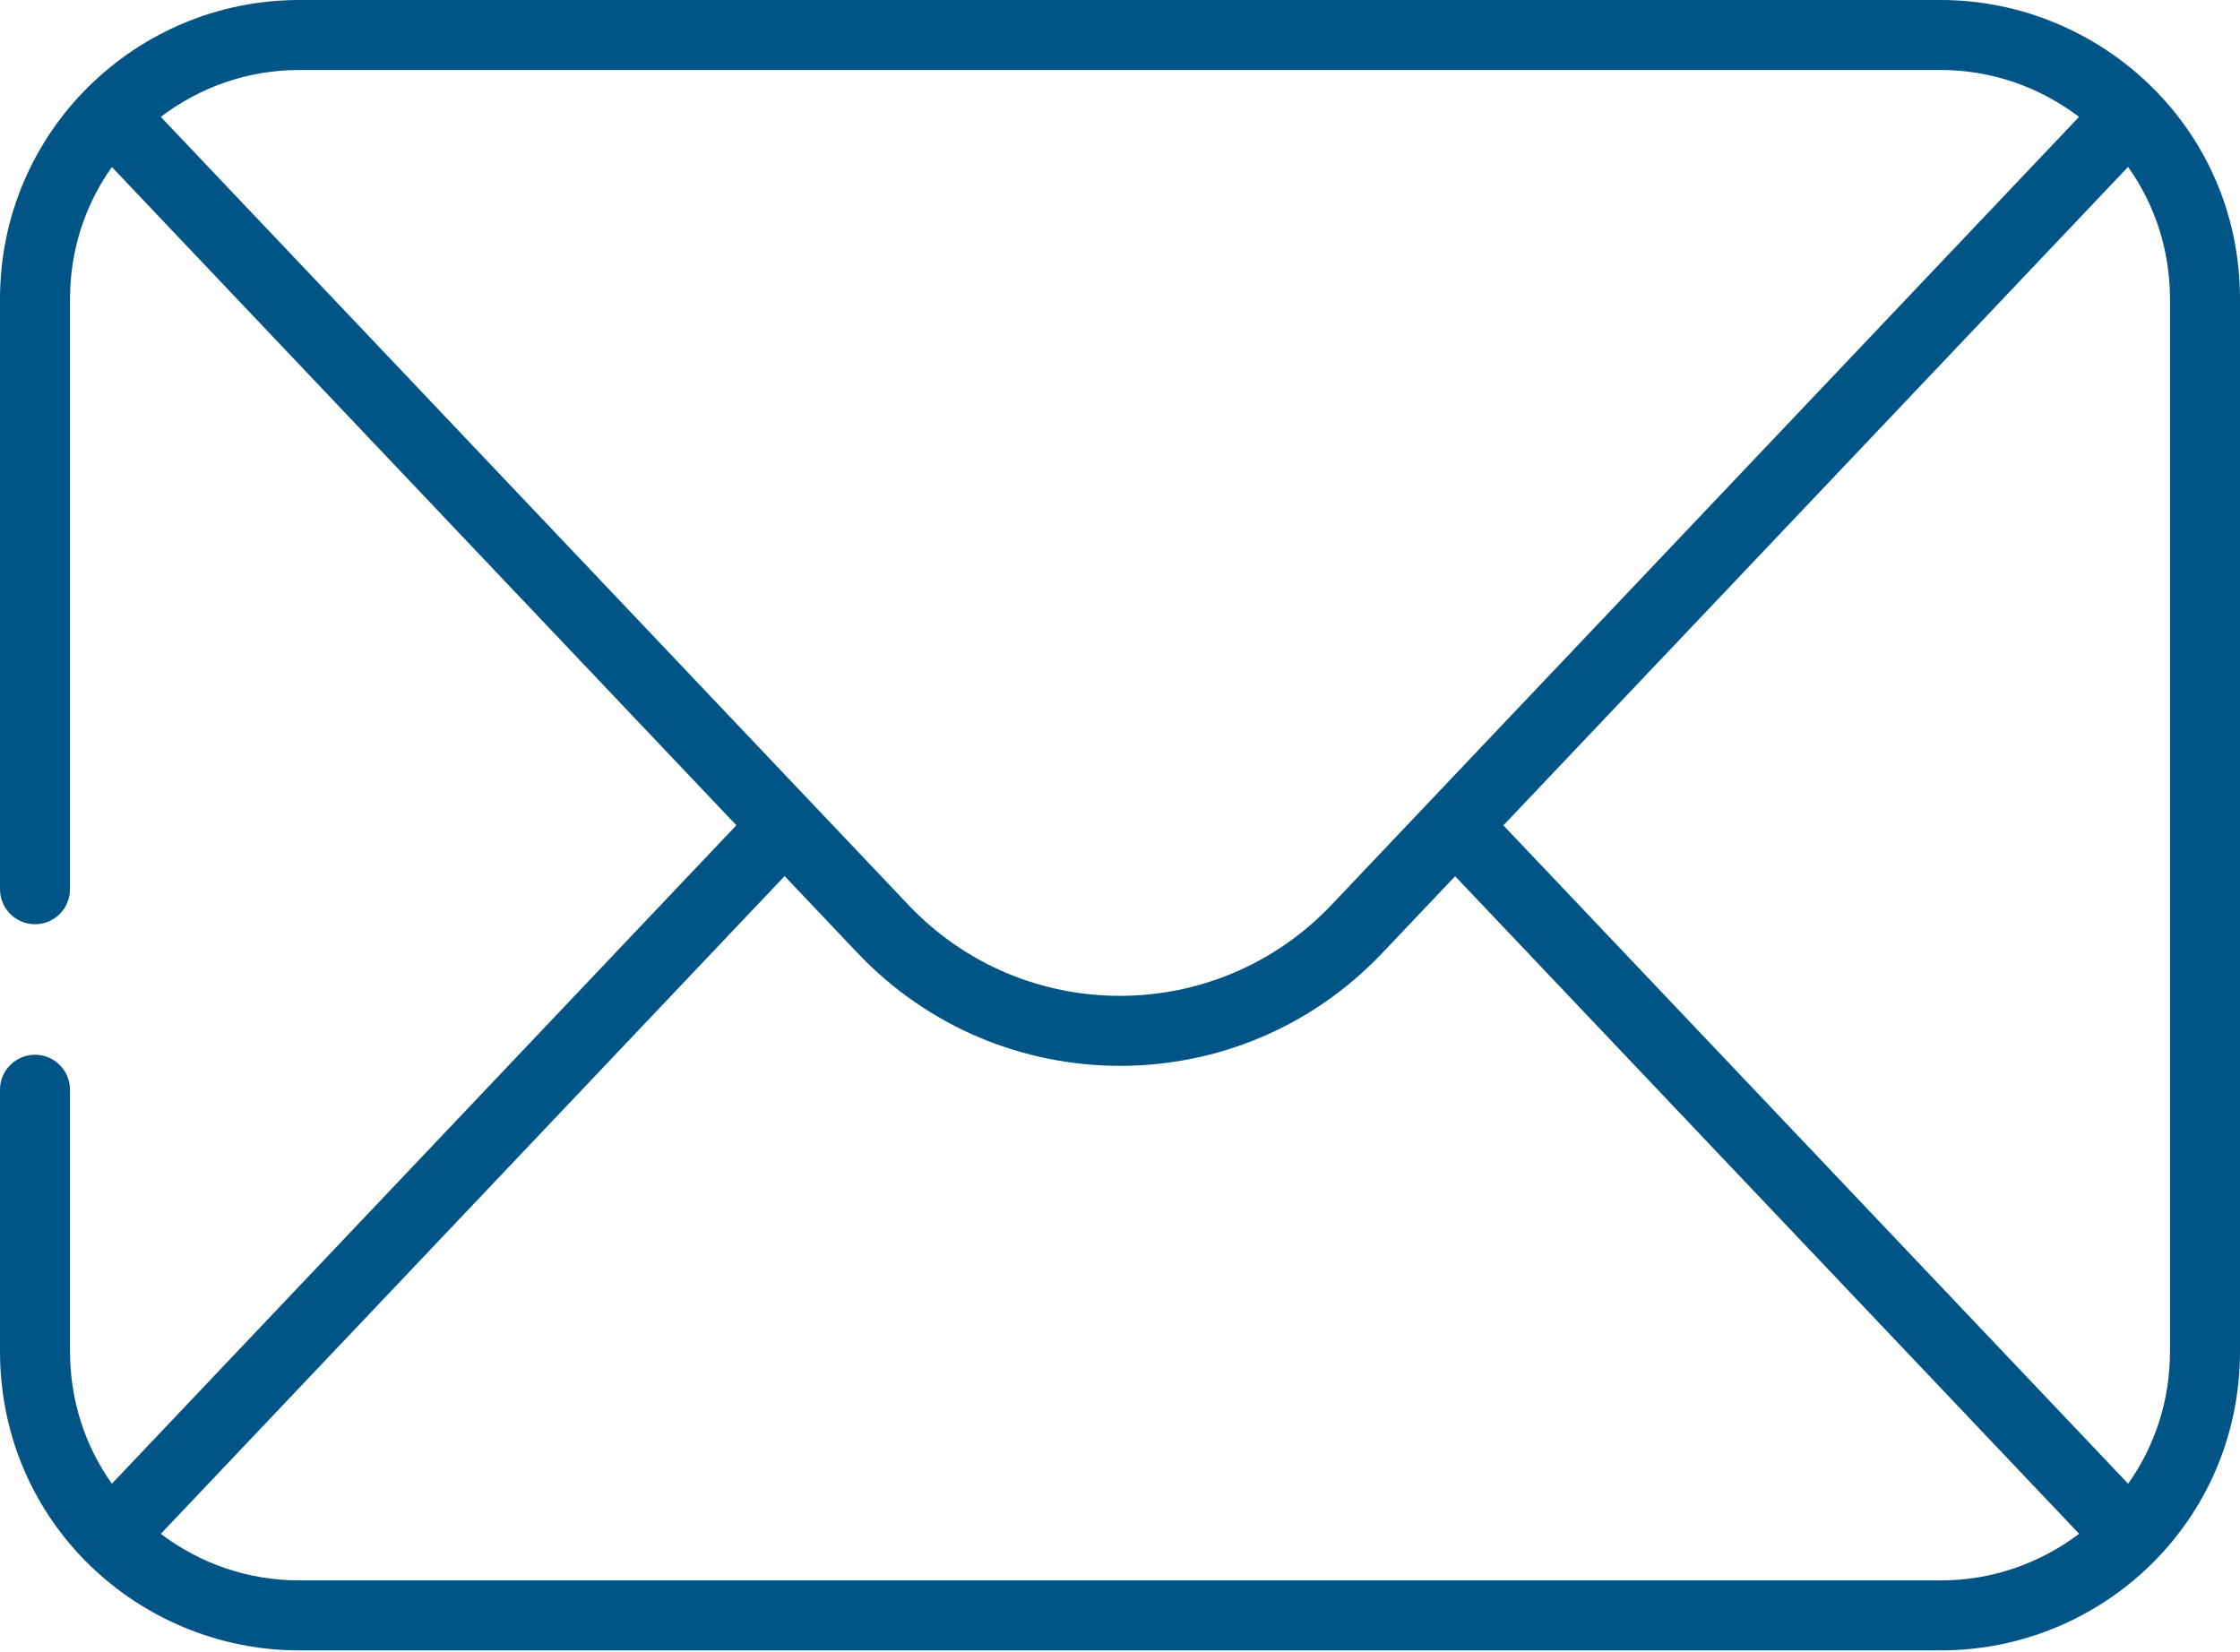
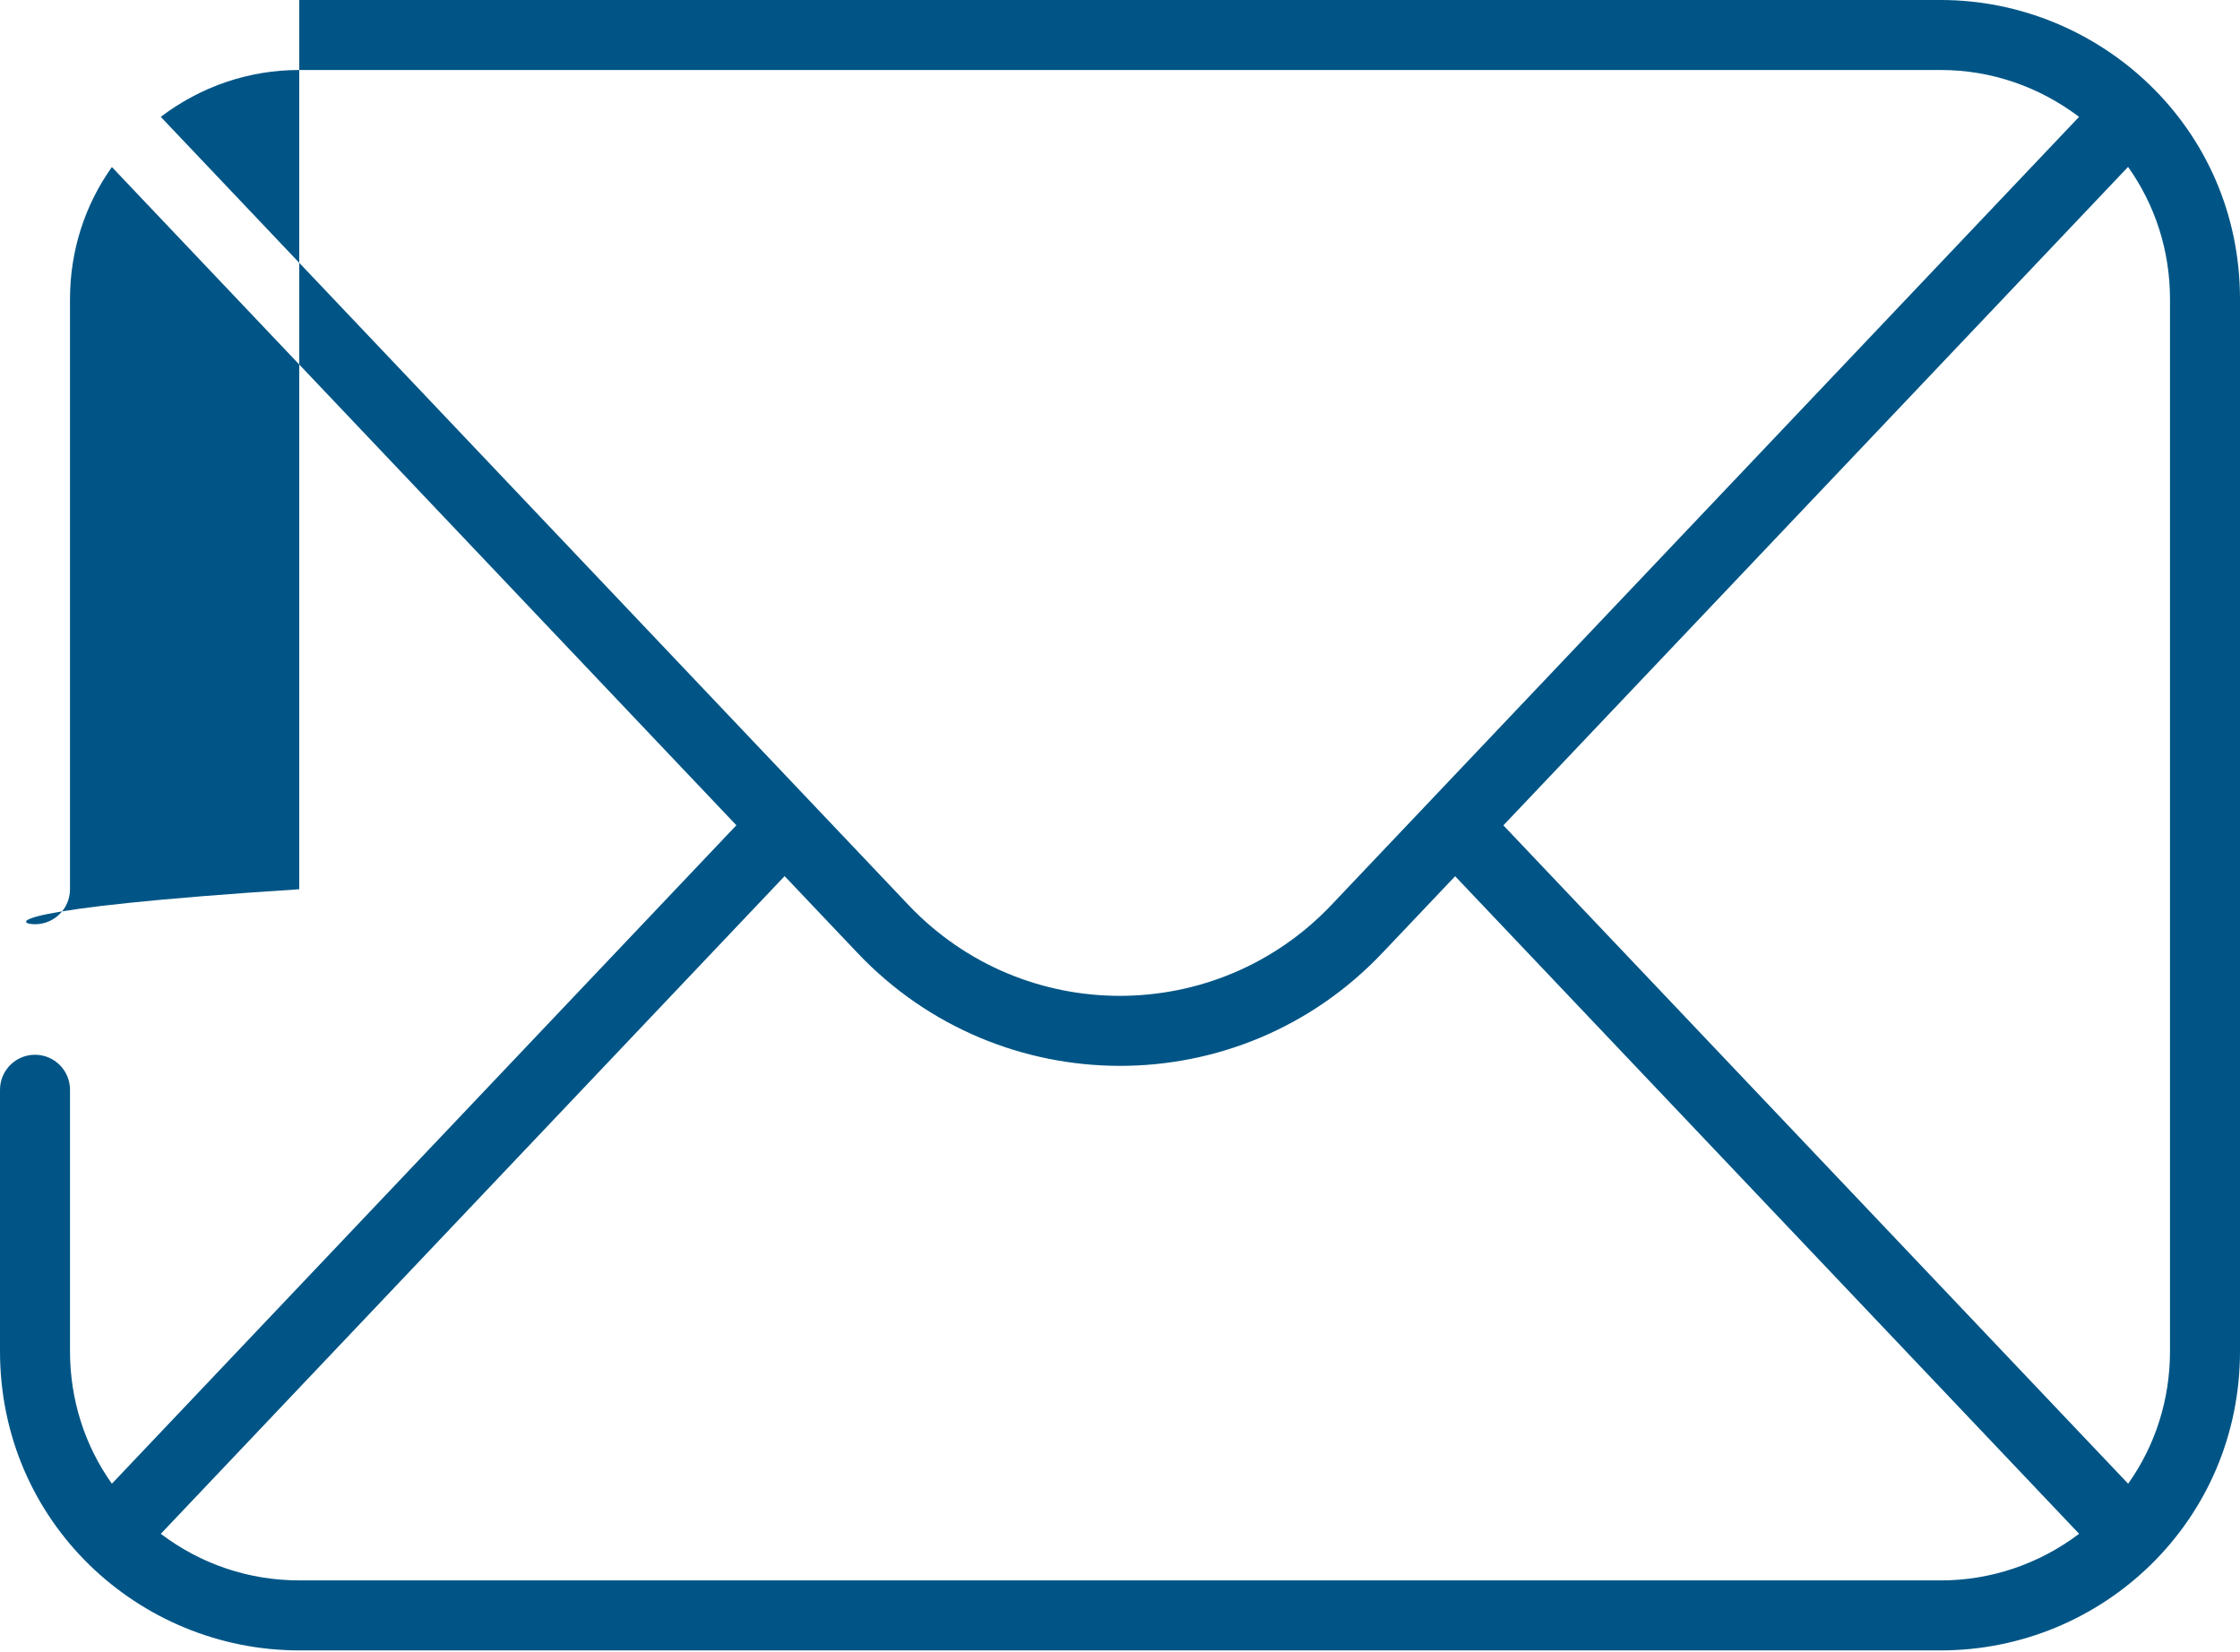
<svg xmlns="http://www.w3.org/2000/svg" width="80" height="59" viewBox="0 0 80 59" fill="none">
-   <path d="M69.312 0H10.687C4.864 0 0 4.695 0 10.687V31.763C0 32.453 0.56 33.013 1.25 33.013C1.94 33.013 2.5 32.453 2.5 31.763V10.687C2.5 8.957 3.029 7.325 3.996 5.966L26.299 29.478L3.996 52.997C3.029 51.638 2.5 50 2.5 48.263V38.925C2.5 38.235 1.94 37.675 1.25 37.675C0.56 37.675 0 38.235 0 38.925V48.263C0 54.39 4.973 58.951 10.687 58.951H69.313C75.088 58.951 80 54.333 80 48.263V10.687C80 4.526 74.968 0 69.312 0ZM69.312 2.5C71.109 2.5 72.821 3.093 74.252 4.174C67.5 11.292 54.266 25.244 47.55 32.325C43.46 36.636 36.568 36.669 32.446 32.326C25.715 25.23 12.479 11.276 5.742 4.174C7.166 3.093 8.88 2.5 10.687 2.5L69.312 2.5ZM10.687 56.45C8.876 56.45 7.163 55.862 5.743 54.787L28.022 31.294L30.632 34.045C35.706 39.393 44.251 39.435 49.364 34.044L51.969 31.298L74.255 54.786C72.828 55.861 71.115 56.451 69.312 56.451H10.687V56.45ZM77.5 48.263C77.5 50.001 76.971 51.638 76.005 52.997L53.692 29.481L76.002 5.962C76.97 7.32 77.5 8.955 77.5 10.687V48.263H77.5Z" fill="#005586" />
+   <path d="M69.312 0H10.687V31.763C0 32.453 0.56 33.013 1.25 33.013C1.94 33.013 2.5 32.453 2.5 31.763V10.687C2.5 8.957 3.029 7.325 3.996 5.966L26.299 29.478L3.996 52.997C3.029 51.638 2.5 50 2.5 48.263V38.925C2.5 38.235 1.94 37.675 1.25 37.675C0.56 37.675 0 38.235 0 38.925V48.263C0 54.39 4.973 58.951 10.687 58.951H69.313C75.088 58.951 80 54.333 80 48.263V10.687C80 4.526 74.968 0 69.312 0ZM69.312 2.5C71.109 2.5 72.821 3.093 74.252 4.174C67.5 11.292 54.266 25.244 47.55 32.325C43.46 36.636 36.568 36.669 32.446 32.326C25.715 25.23 12.479 11.276 5.742 4.174C7.166 3.093 8.88 2.5 10.687 2.5L69.312 2.5ZM10.687 56.45C8.876 56.45 7.163 55.862 5.743 54.787L28.022 31.294L30.632 34.045C35.706 39.393 44.251 39.435 49.364 34.044L51.969 31.298L74.255 54.786C72.828 55.861 71.115 56.451 69.312 56.451H10.687V56.45ZM77.5 48.263C77.5 50.001 76.971 51.638 76.005 52.997L53.692 29.481L76.002 5.962C76.97 7.32 77.5 8.955 77.5 10.687V48.263H77.5Z" fill="#005586" />
</svg>